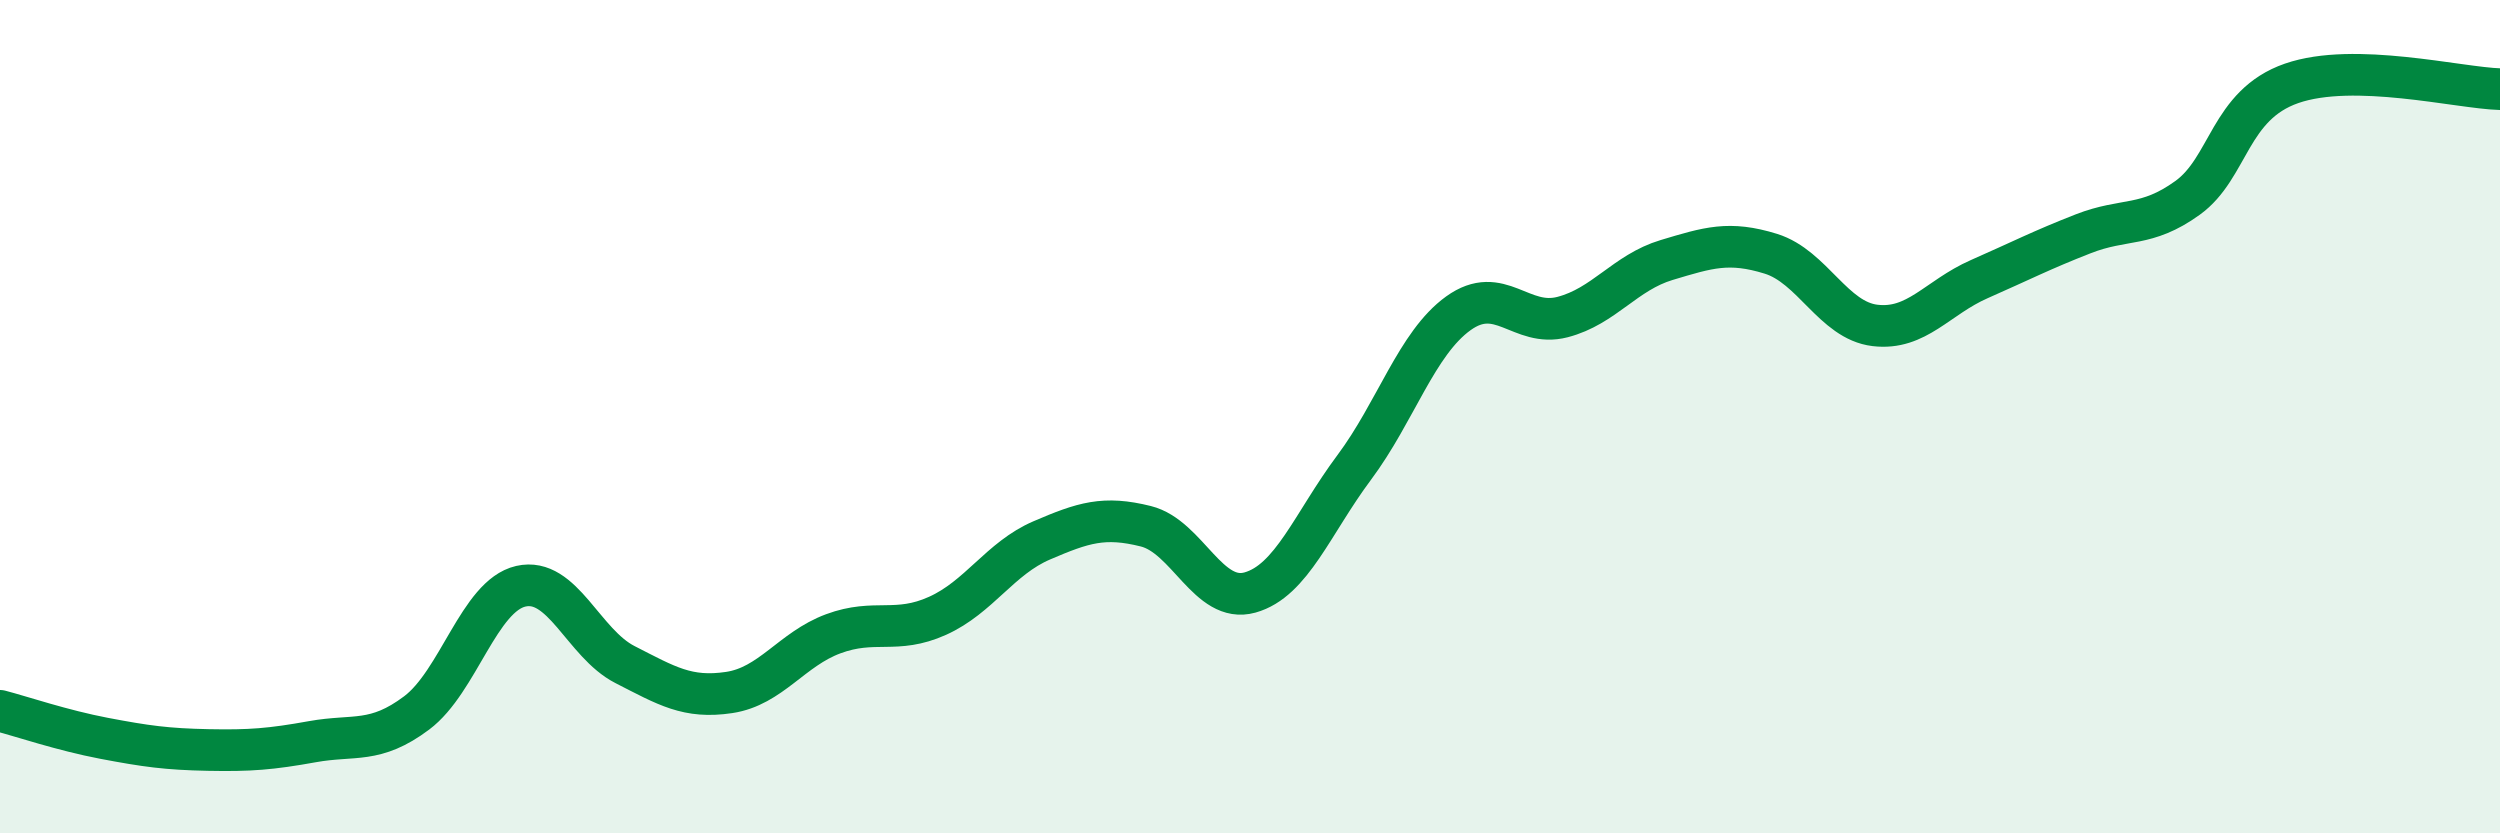
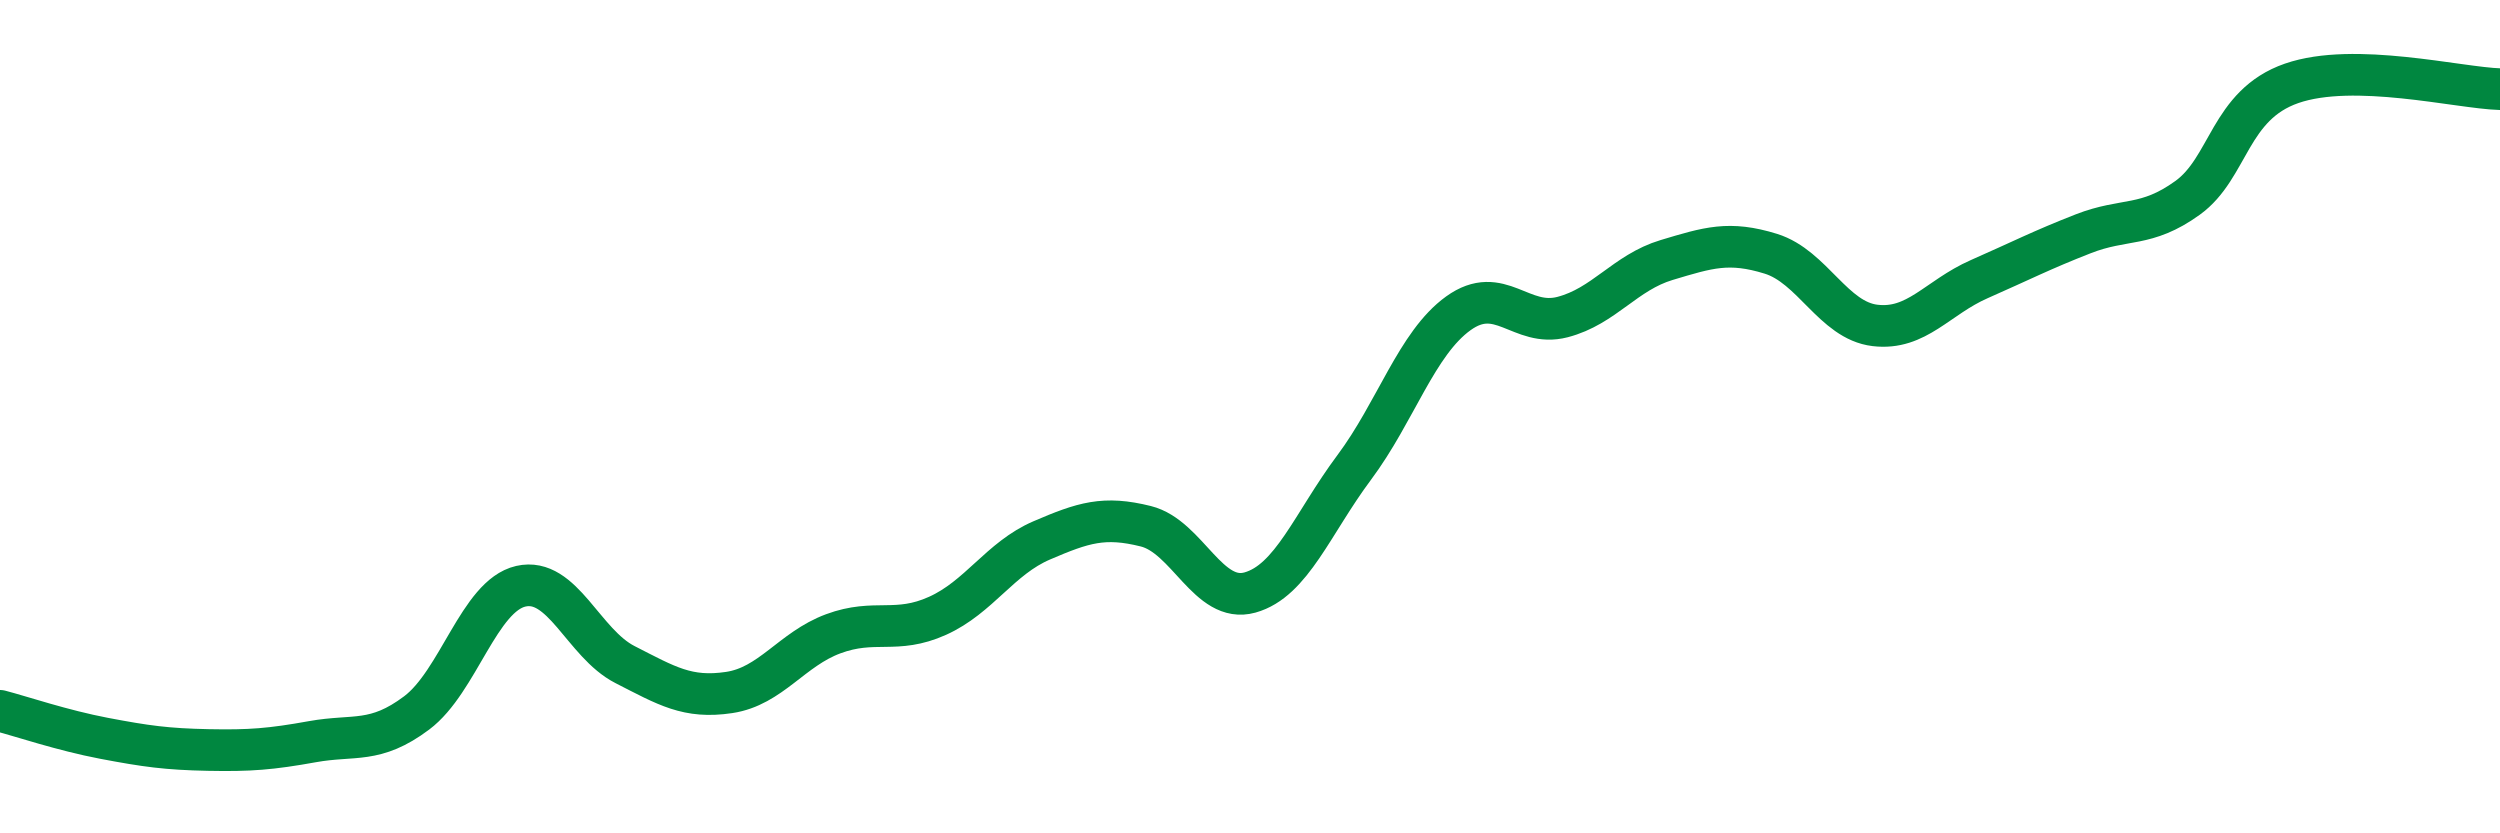
<svg xmlns="http://www.w3.org/2000/svg" width="60" height="20" viewBox="0 0 60 20">
-   <path d="M 0,17.06 C 0.5,17.19 1.5,17.53 2.5,17.72 C 3.5,17.91 4,17.98 5,18 C 6,18.02 6.5,17.98 7.5,17.8 C 8.5,17.62 9,17.86 10,17.11 C 11,16.36 11.5,14.3 12.5,14.07 C 13.5,13.84 14,15.44 15,15.95 C 16,16.46 16.5,16.77 17.5,16.62 C 18.5,16.47 19,15.58 20,15.21 C 21,14.84 21.5,15.23 22.5,14.78 C 23.5,14.33 24,13.4 25,12.97 C 26,12.54 26.5,12.38 27.5,12.63 C 28.5,12.88 29,14.5 30,14.22 C 31,13.94 31.5,12.56 32.5,11.22 C 33.5,9.88 34,8.24 35,7.52 C 36,6.8 36.5,7.87 37.5,7.61 C 38.5,7.35 39,6.54 40,6.24 C 41,5.94 41.5,5.78 42.5,6.09 C 43.5,6.4 44,7.69 45,7.81 C 46,7.93 46.5,7.14 47.5,6.7 C 48.5,6.26 49,6 50,5.61 C 51,5.22 51.5,5.47 52.5,4.75 C 53.5,4.03 53.5,2.52 55,2 C 56.5,1.48 59,2.11 60,2.14L60 20L0 20Z" fill="#008740" opacity="0.1" stroke-linecap="round" stroke-linejoin="round" />
  <path d="M 0,17.06 C 0.5,17.19 1.5,17.53 2.5,17.72 C 3.5,17.91 4,17.98 5,18 C 6,18.02 6.5,17.98 7.5,17.8 C 8.5,17.62 9,17.86 10,17.11 C 11,16.36 11.5,14.3 12.5,14.07 C 13.5,13.84 14,15.44 15,15.95 C 16,16.46 16.5,16.77 17.5,16.62 C 18.5,16.47 19,15.58 20,15.21 C 21,14.84 21.5,15.23 22.5,14.78 C 23.5,14.33 24,13.4 25,12.97 C 26,12.54 26.5,12.38 27.5,12.63 C 28.5,12.88 29,14.5 30,14.22 C 31,13.94 31.5,12.56 32.5,11.22 C 33.5,9.88 34,8.24 35,7.52 C 36,6.8 36.5,7.87 37.5,7.61 C 38.5,7.35 39,6.54 40,6.24 C 41,5.94 41.5,5.78 42.5,6.09 C 43.5,6.4 44,7.69 45,7.81 C 46,7.93 46.5,7.14 47.5,6.7 C 48.5,6.26 49,6 50,5.61 C 51,5.22 51.5,5.47 52.5,4.75 C 53.5,4.03 53.5,2.52 55,2 C 56.5,1.48 59,2.11 60,2.14" stroke="#008740" stroke-width="1" fill="none" stroke-linecap="round" stroke-linejoin="round" />
</svg>